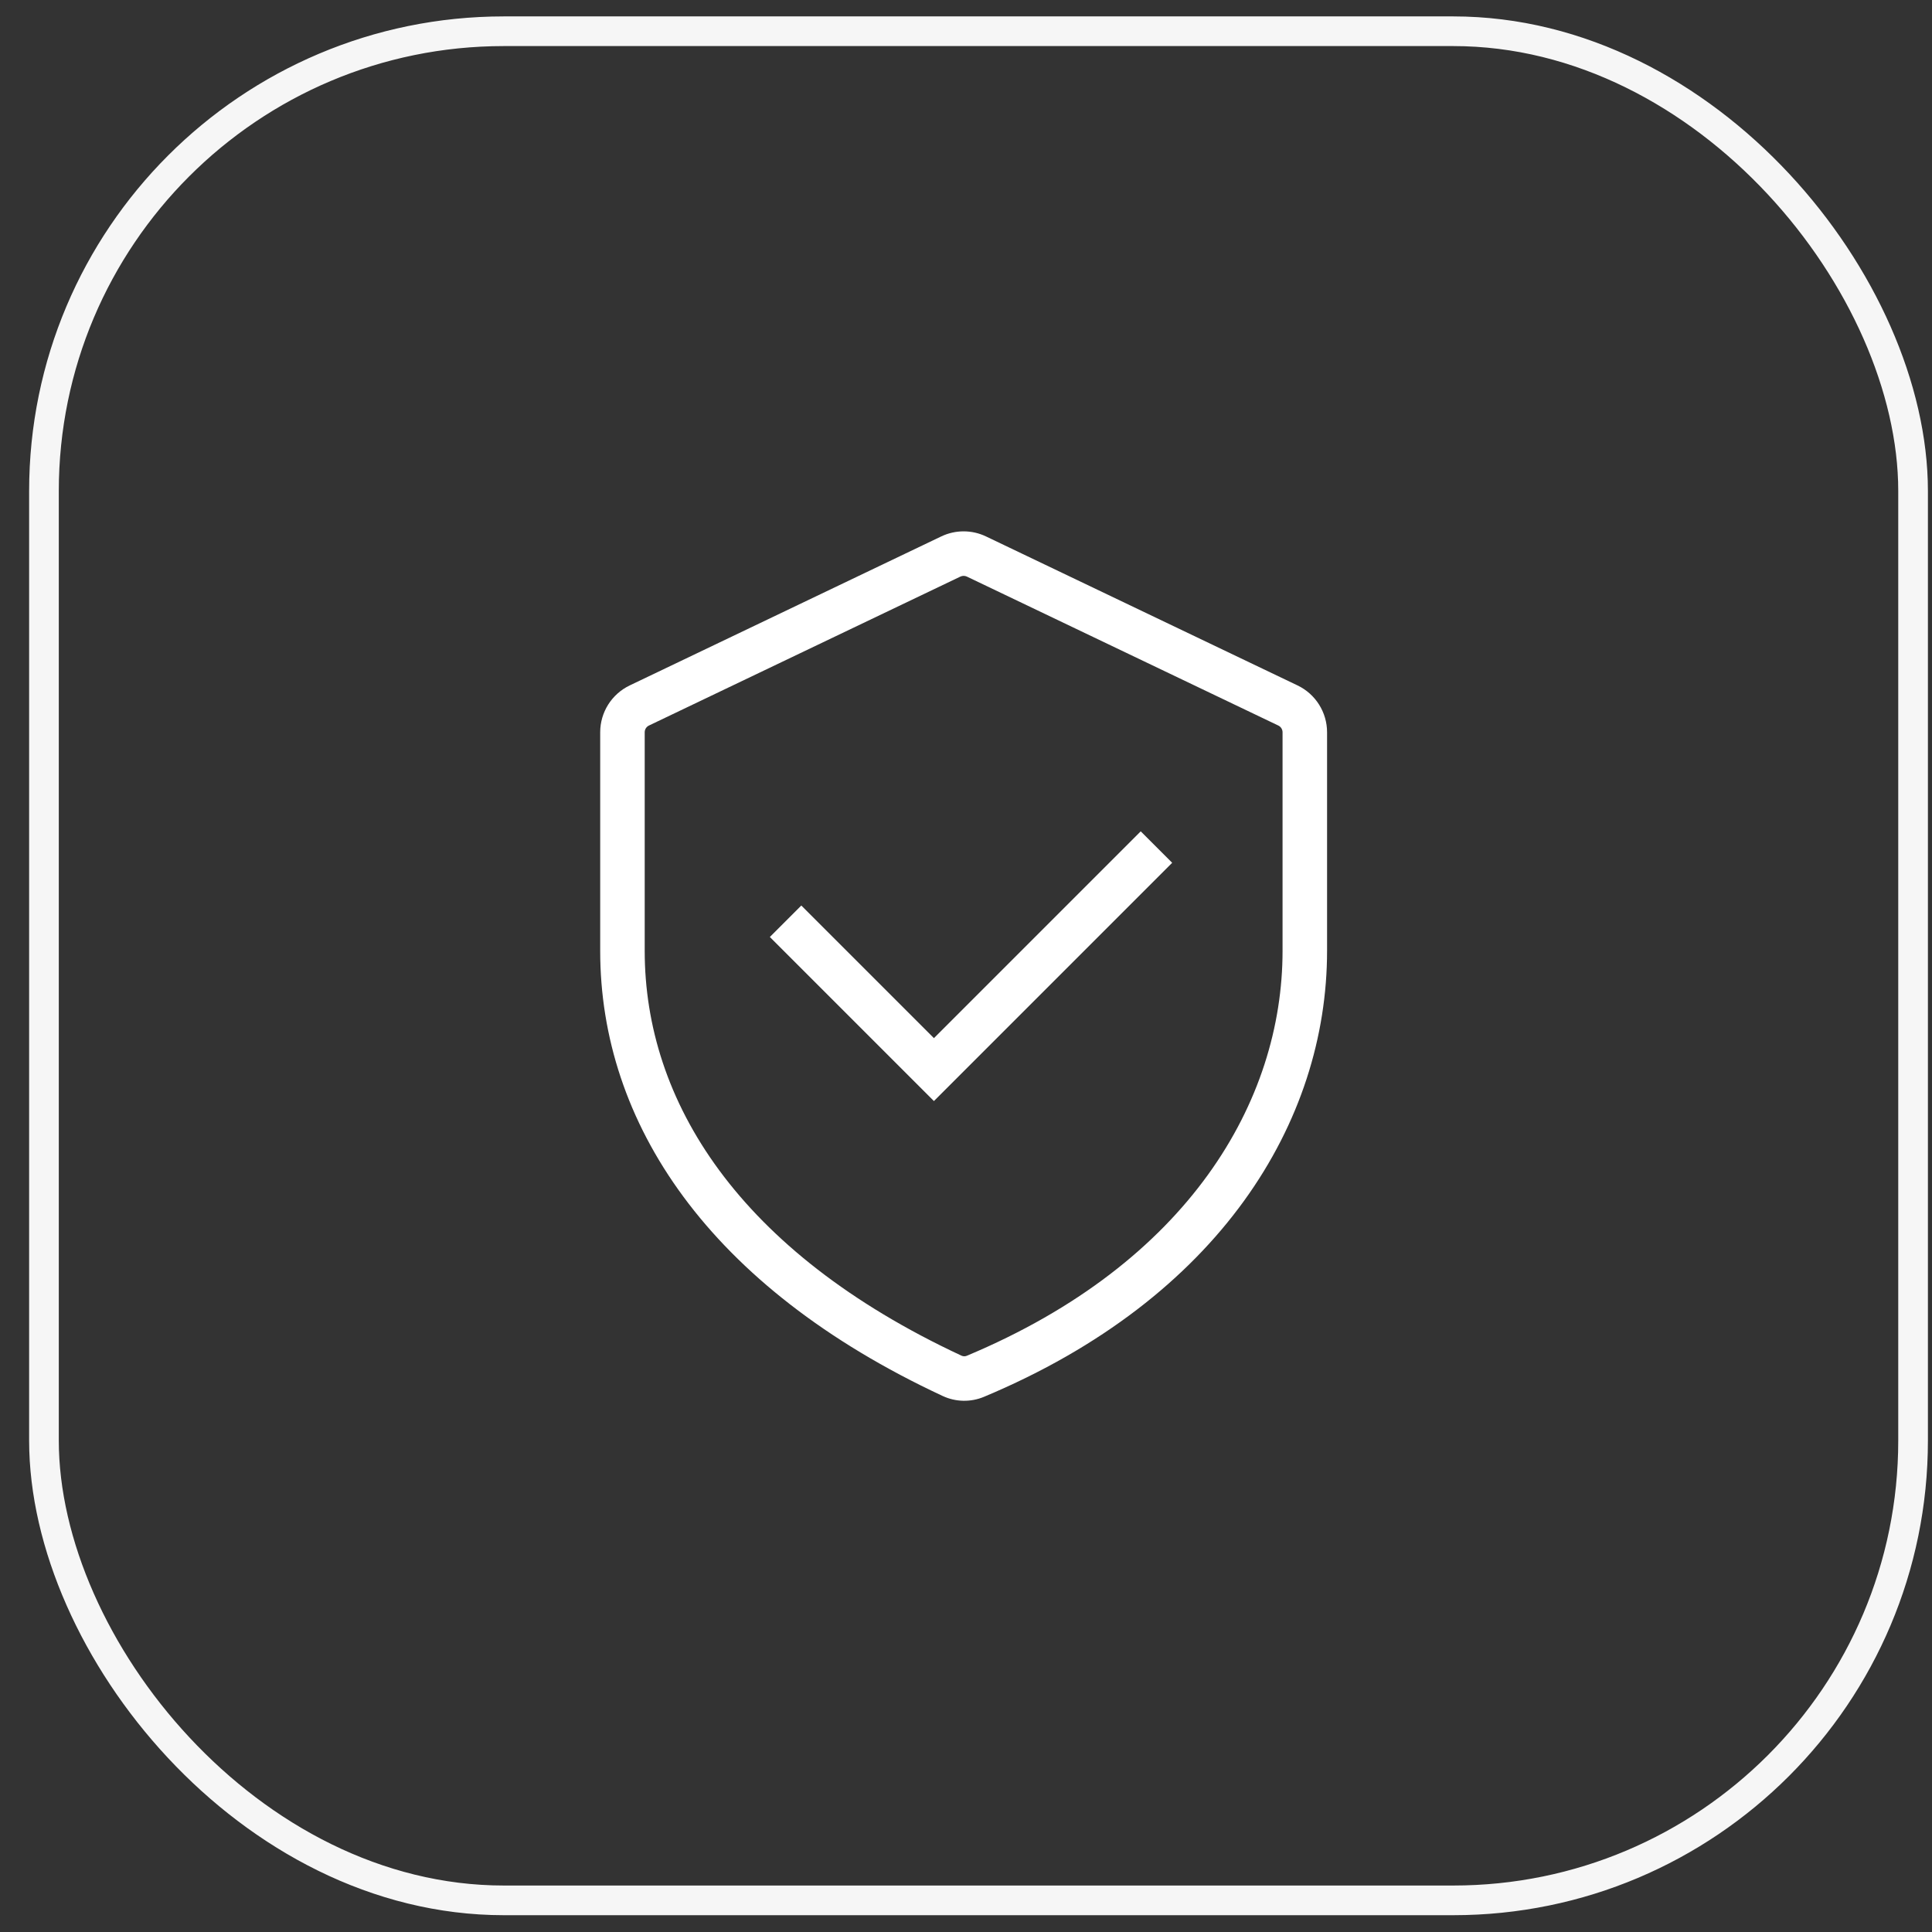
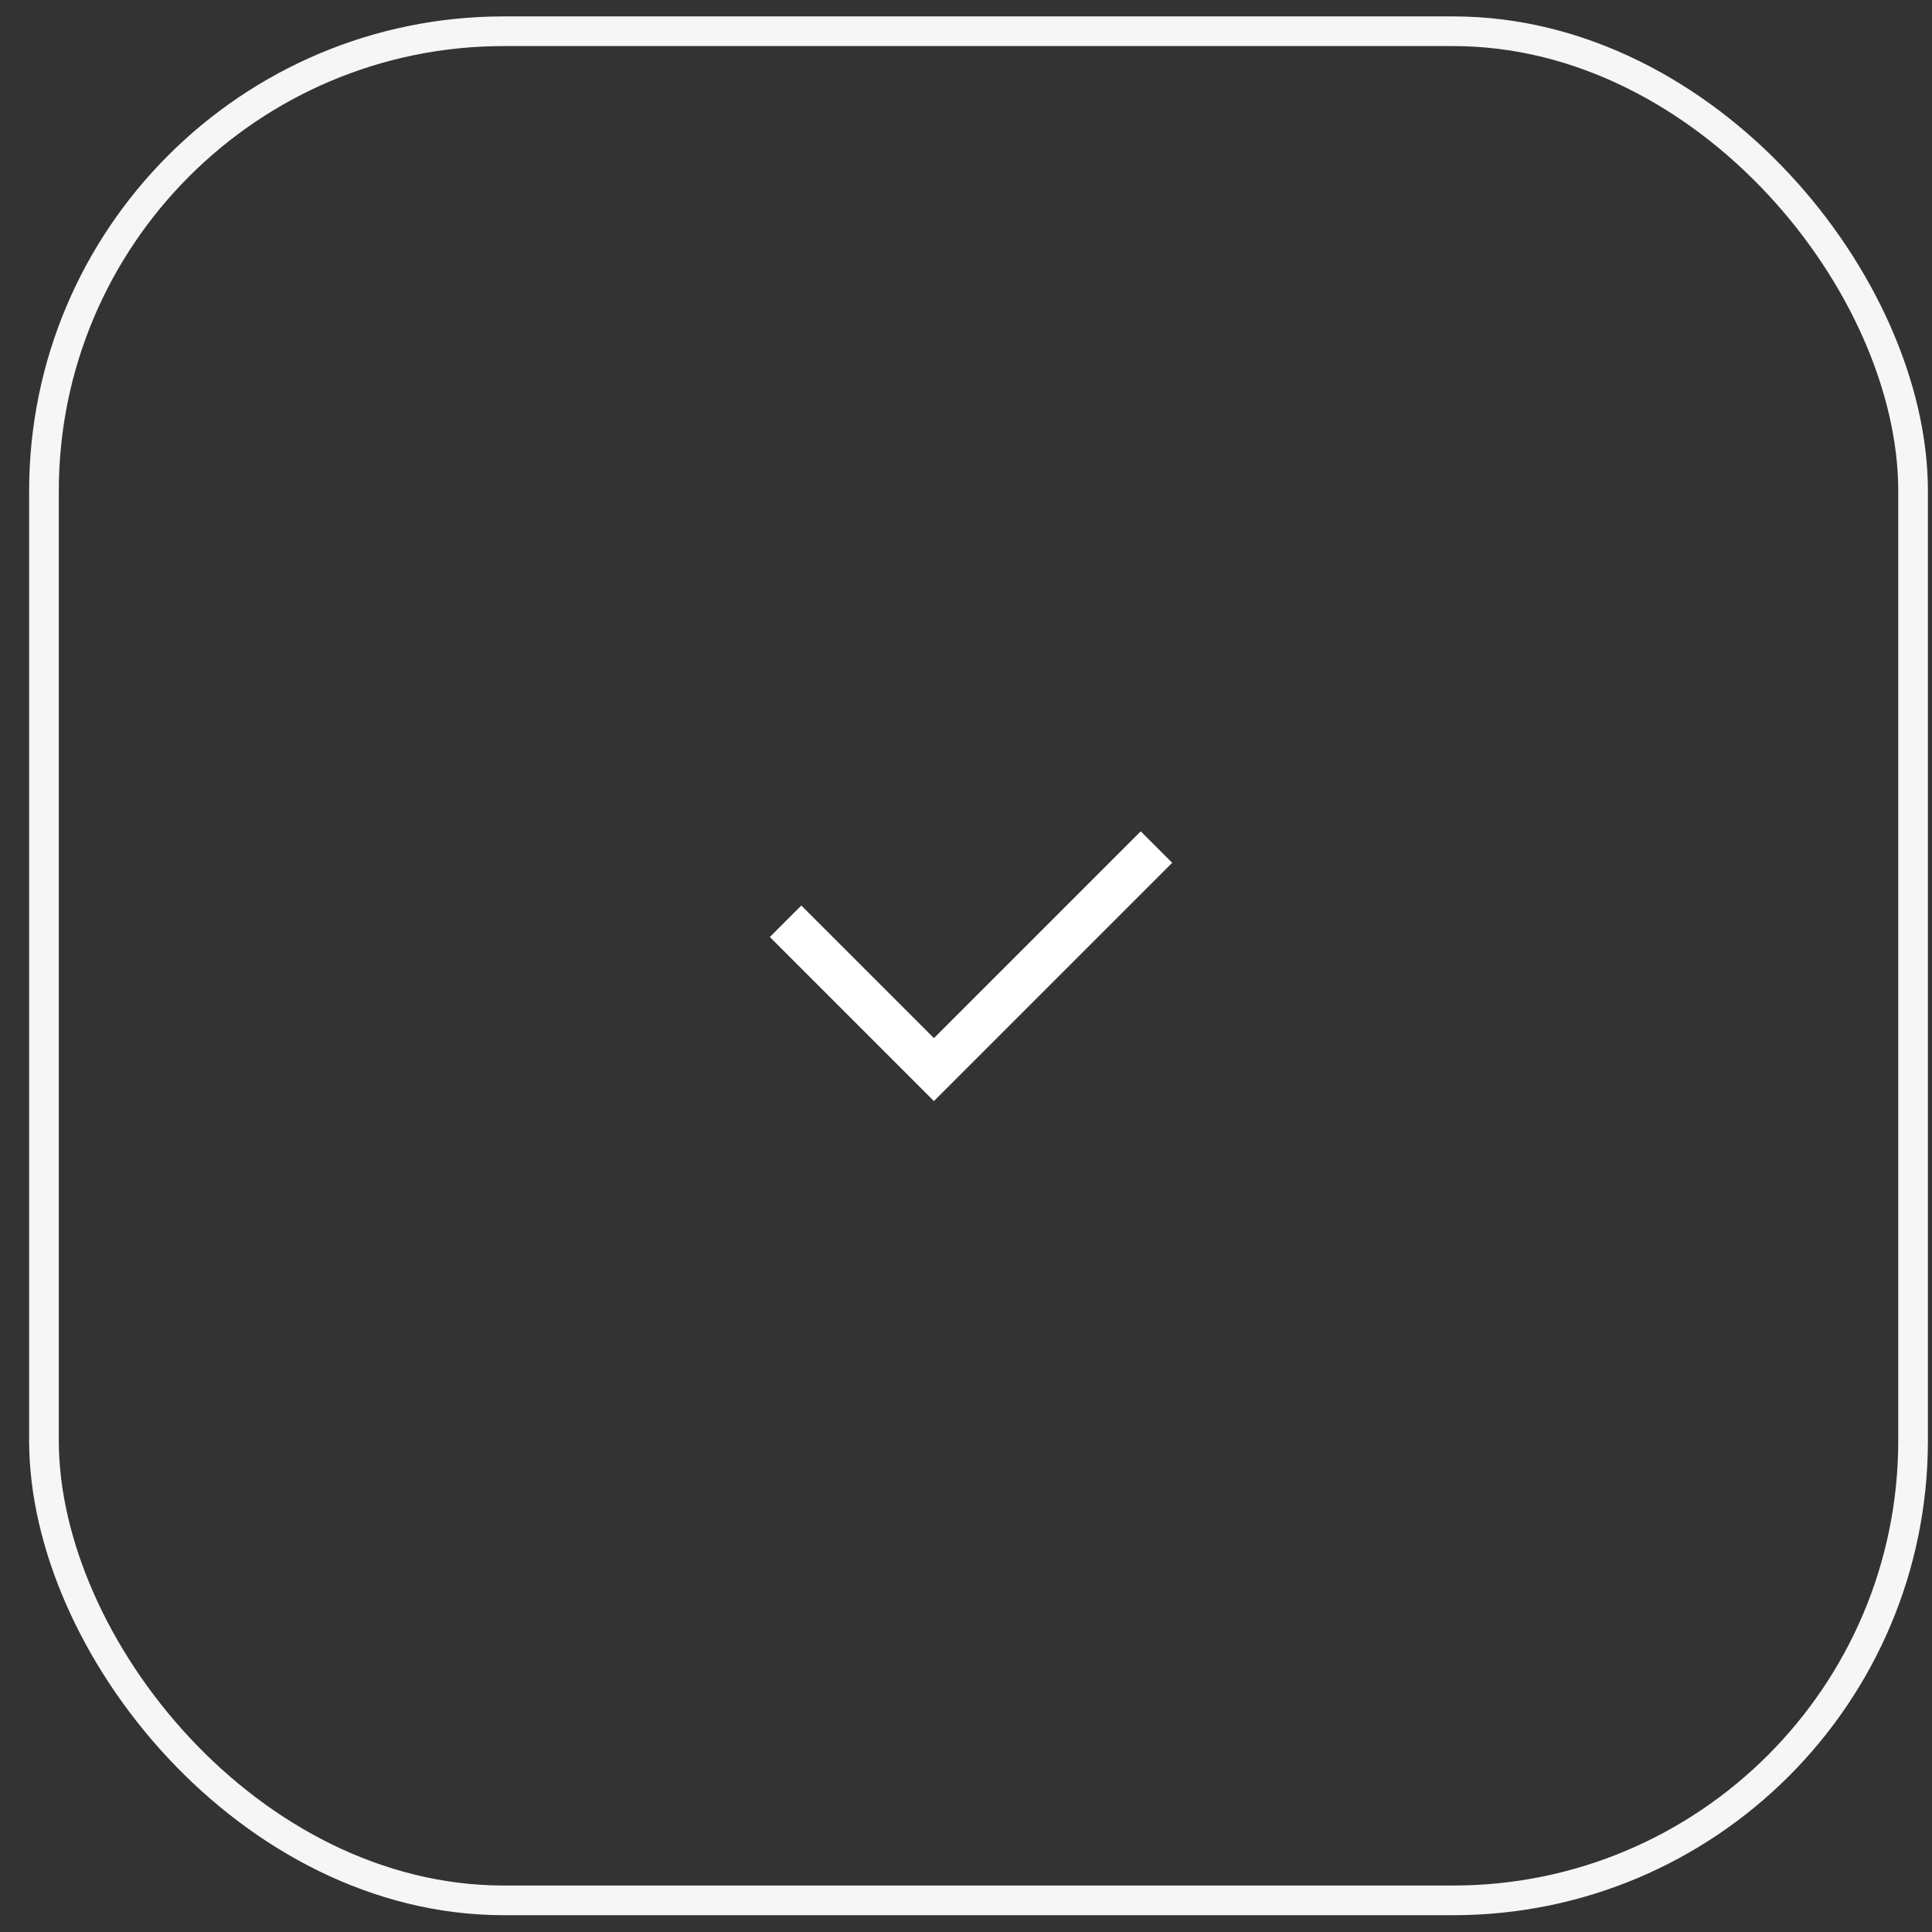
<svg xmlns="http://www.w3.org/2000/svg" width="53" height="53" viewBox="0 0 53 53" fill="none">
  <rect x="0" y="0" width="53" height="53" fill="#333333" stroke="none" />
  <rect x="1.206" y="0.857" width="51.275" height="51.275" rx="12.615" stroke="#F6F6F6" stroke-width="0.814" />
-   <path fill-rule="evenodd" clip-rule="evenodd" d="M26.523 15.817C26.467 15.791 26.403 15.791 26.347 15.817L17.801 19.904C17.731 19.938 17.686 20.01 17.686 20.088V26.086C17.686 30.19 20.241 34.331 26.377 37.19C26.422 37.211 26.477 37.212 26.521 37.193C32.613 34.643 35.184 30.205 35.184 26.086V20.088C35.184 20.01 35.139 19.938 35.069 19.904L26.523 15.817ZM25.82 14.716C26.209 14.53 26.661 14.53 27.049 14.716L35.595 18.803C36.09 19.04 36.405 19.54 36.405 20.088V26.086C36.405 30.771 33.467 35.609 26.992 38.319C26.629 38.471 26.216 38.462 25.861 38.296C19.422 35.297 16.465 30.789 16.465 26.086V20.088C16.465 19.54 16.78 19.04 17.275 18.803L25.82 14.716Z" fill="white" />
  <path fill-rule="evenodd" clip-rule="evenodd" d="M32.156 23.669L25.62 30.205L21.119 25.704L21.982 24.841L25.62 28.479L31.293 22.806L32.156 23.669Z" fill="white" />
</svg>